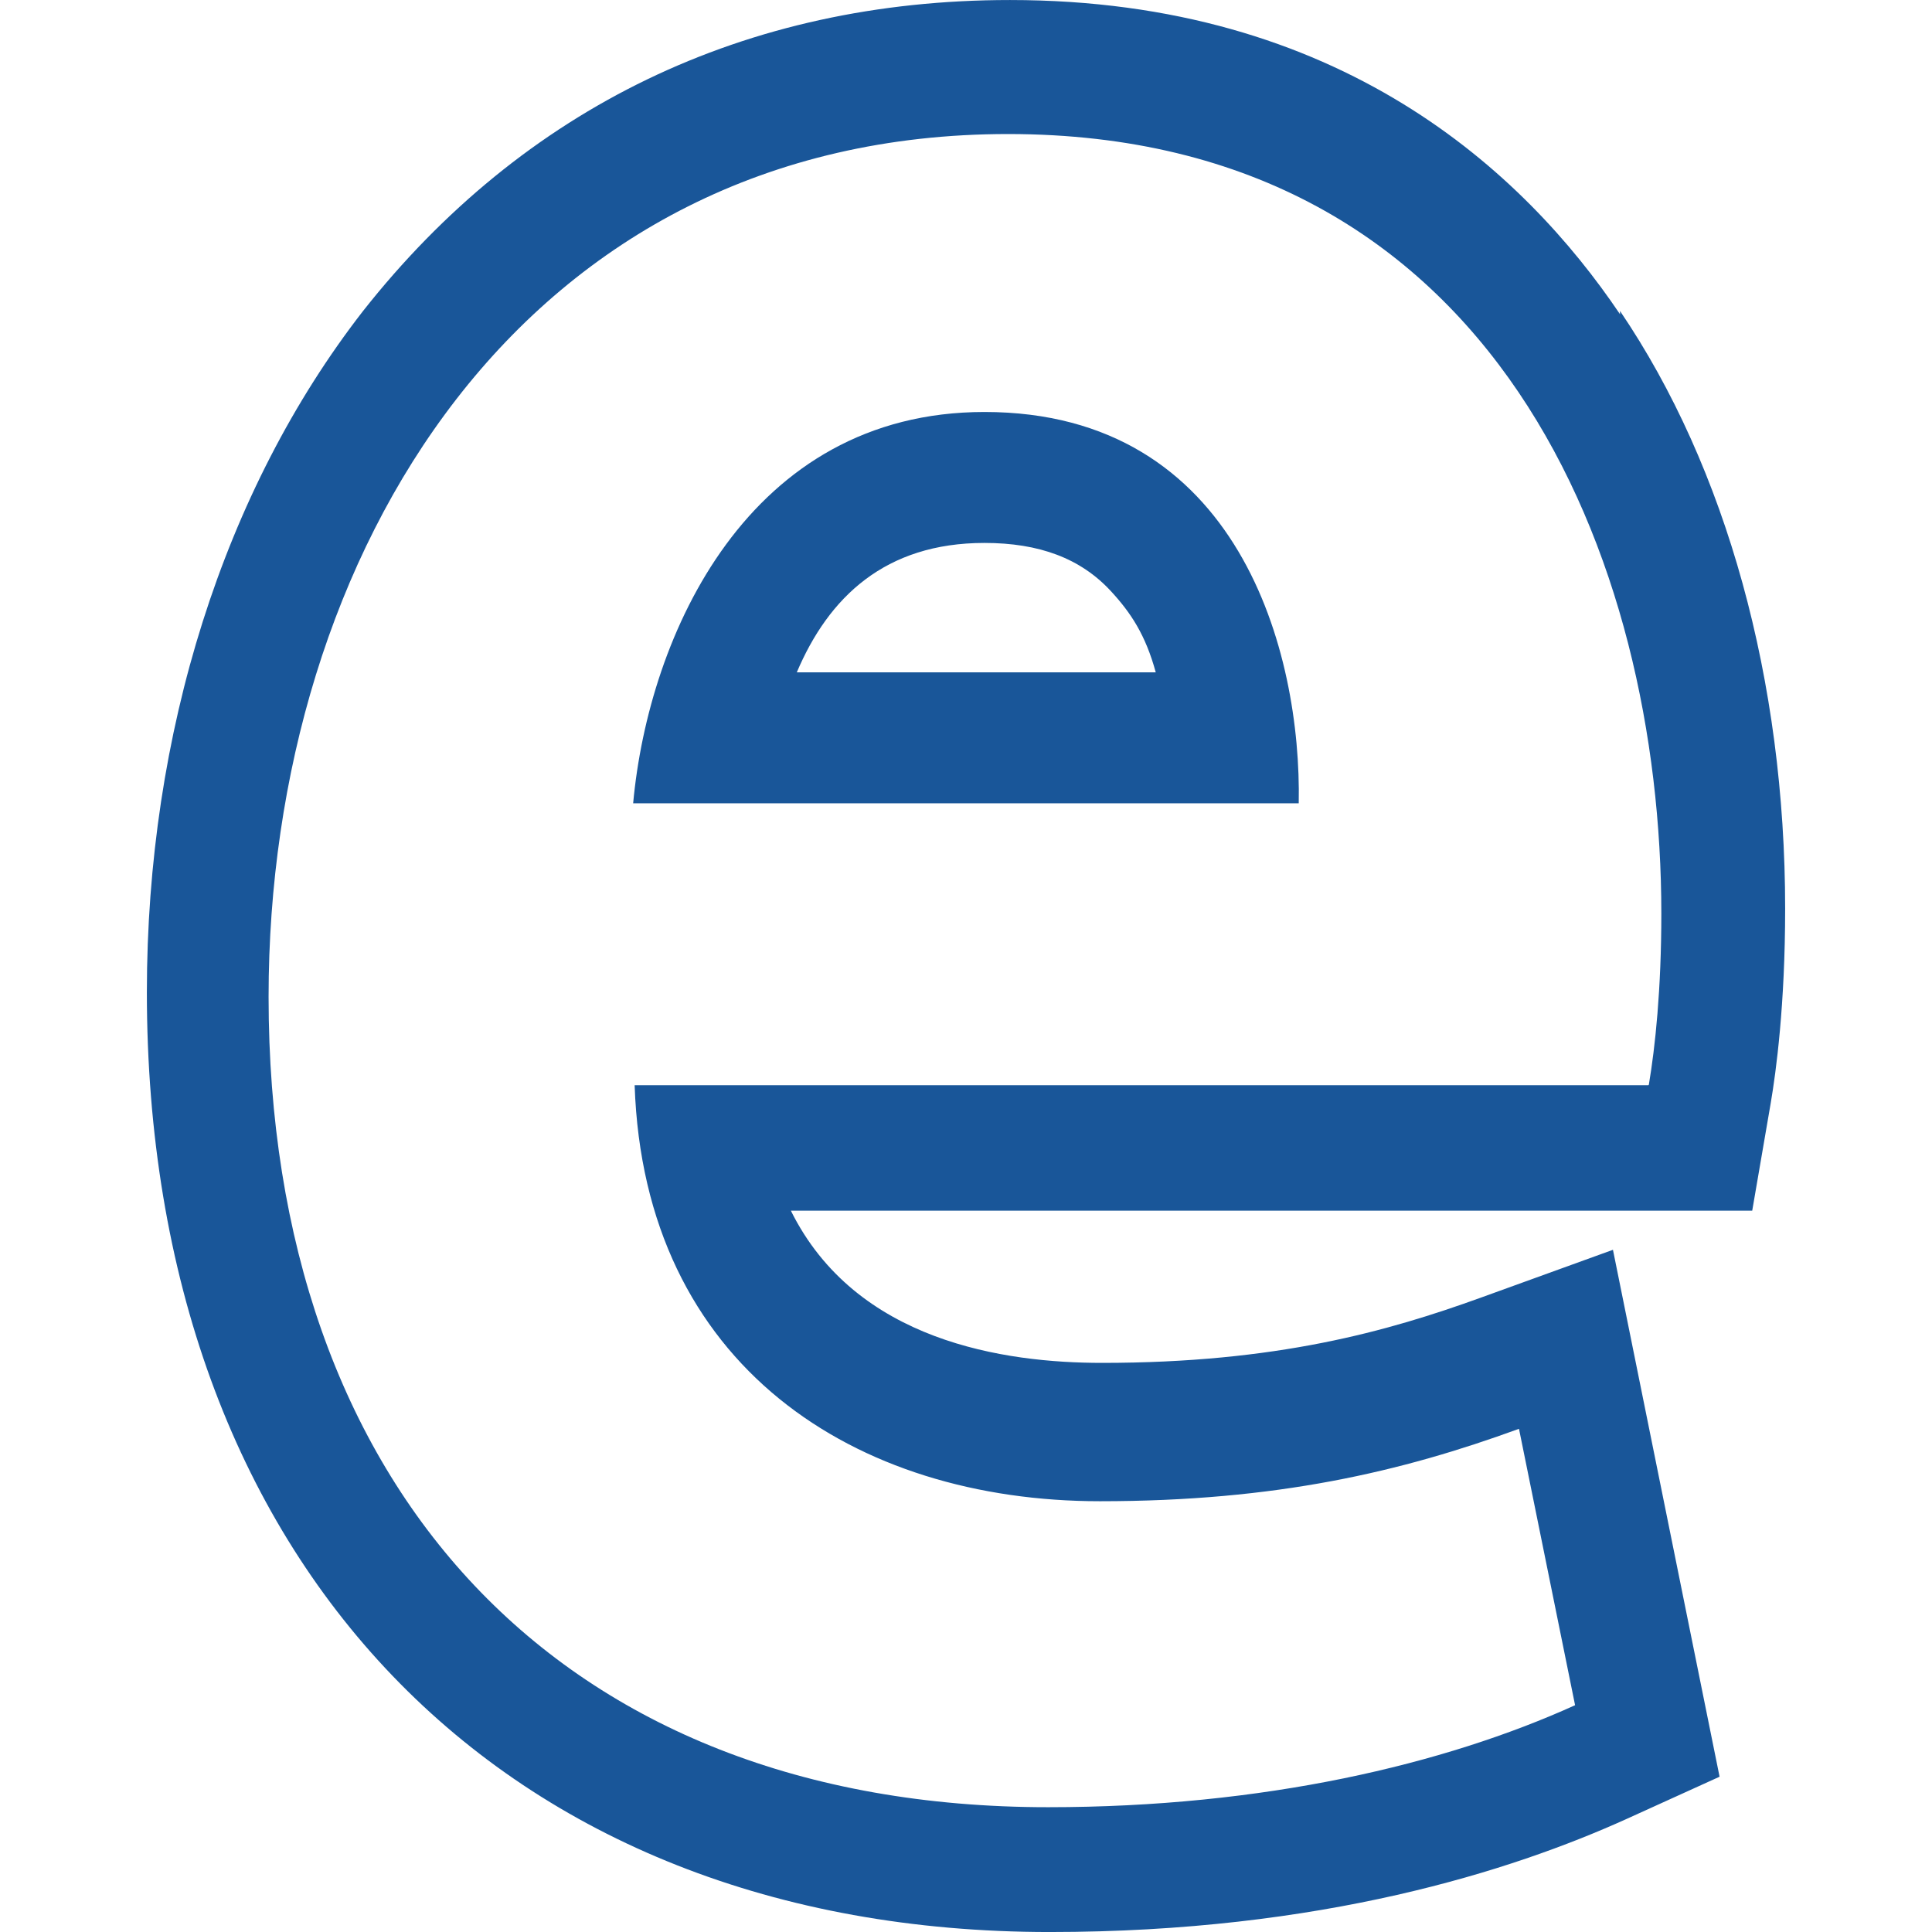
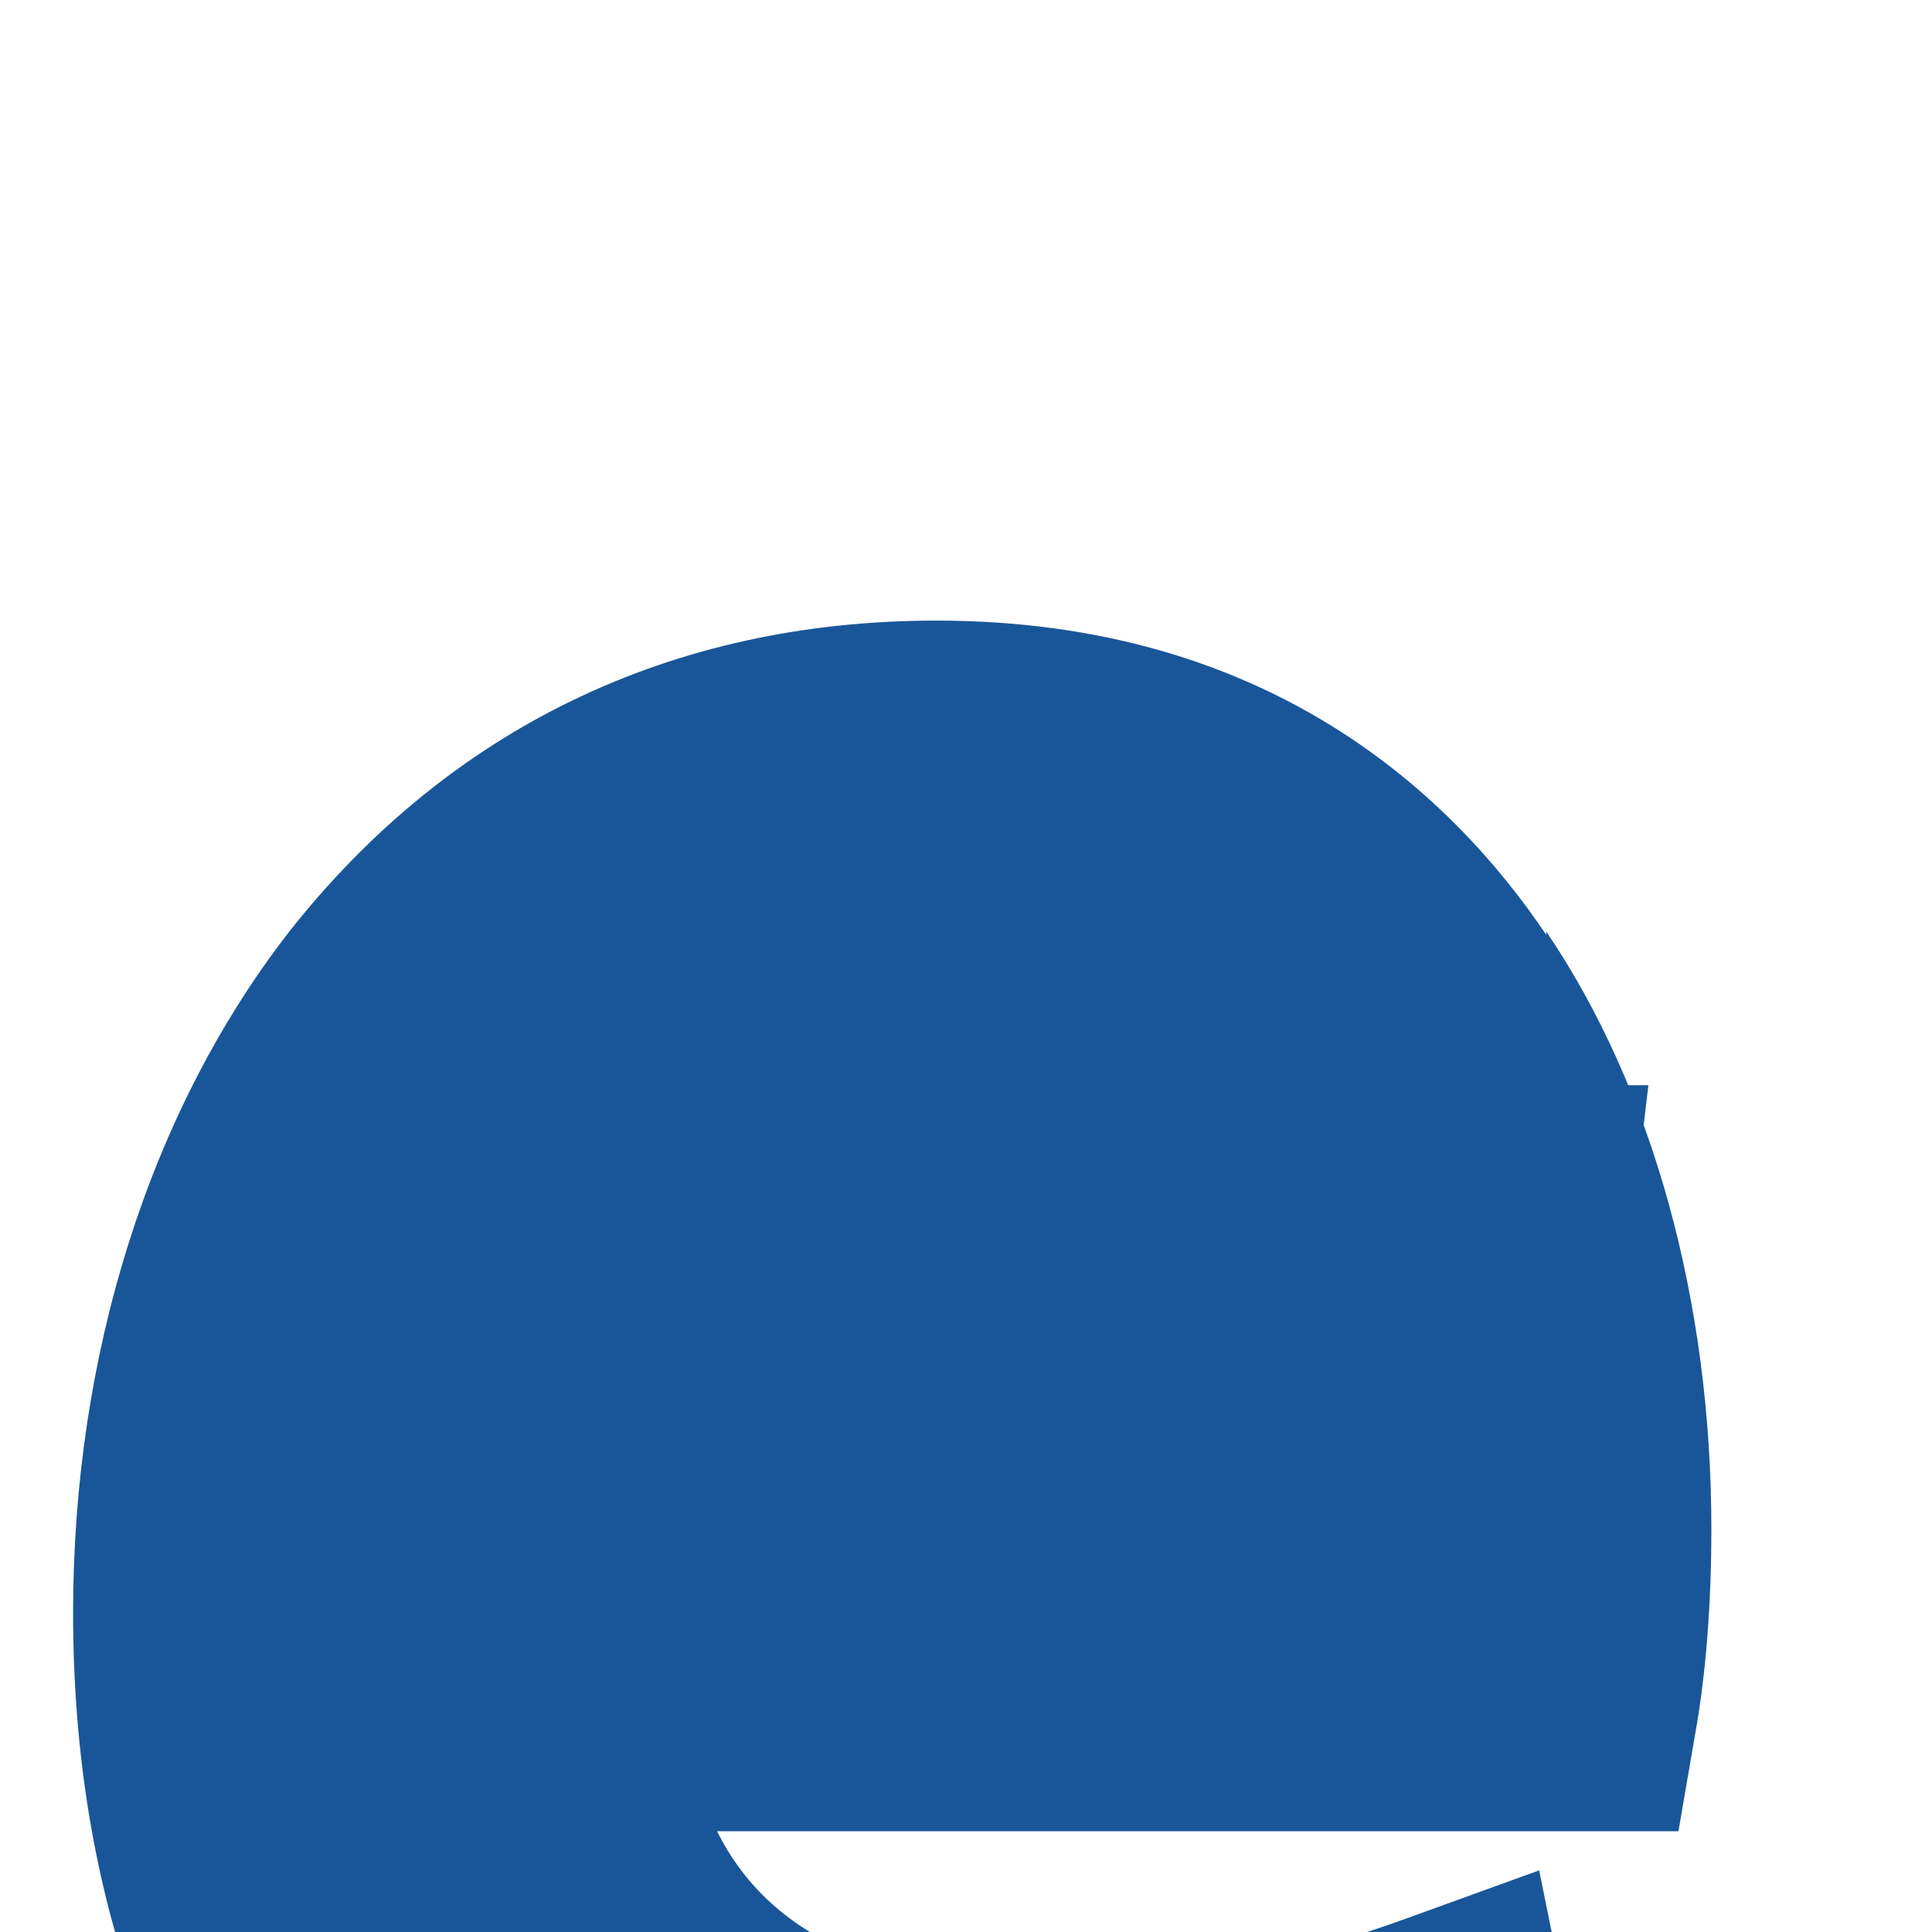
<svg xmlns="http://www.w3.org/2000/svg" clip-rule="evenodd" stroke-linejoin="round" stroke-miterlimit="2" version="1.1" viewBox="0 0 96 96">
-   <path d="m39.592 33.409c1.577-3.721 4.379-6.431 9.324-6.431 2.725 0 4.777 0.767 6.278 2.389 1.001 1.082 1.73 2.189 2.235 4.042zm9.324-12.938c-11.728 0-16.689 11.07-17.455 19.445h33.072c0.146-7.456-2.94-19.445-15.617-19.445" fill="#195699" stroke-width=".15" />
-   <path d="m81.908 53.925h-50.373c0.469 13.964 10.963 20.67 23.12 20.67 8.789 0 14.974-1.464 20.823-3.598l2.787 13.734c-6.492 2.94-15.464 5.068-26.182 5.068-24.345 0-38.737-15.923-38.737-40.268 0-22.048 12.647-42.871 36.746-42.871 24.345 0 32.459 21.282 32.459 38.737 0 3.767-0.305 6.63-0.62 8.498m-1.431-38.277c-4.777-7.089-13.918-15.617-30.316-15.617-13.152 0-24.191 5.359-32.153 15.464-6.921 8.911-10.733 20.976-10.733 33.837 0 28.325 17.608 46.699 44.861 46.699 13.504 0 22.966-3.047 28.632-5.604l4.654-2.113-5.298-26.182-6.553 2.373c-4.655 1.684-10.167 3.246-18.833 3.246-4.823 0-12.233-1.046-15.464-7.564h47.77l0.919-5.343c0.266-1.562 0.717-4.884 0.717-9.661 0-11.315-2.909-21.895-8.207-29.703" fill="#195699" stroke-width=".15" />
+   <path d="m81.908 53.925h-50.373c0.469 13.964 10.963 20.67 23.12 20.67 8.789 0 14.974-1.464 20.823-3.598l2.787 13.734m-1.431-38.277c-4.777-7.089-13.918-15.617-30.316-15.617-13.152 0-24.191 5.359-32.153 15.464-6.921 8.911-10.733 20.976-10.733 33.837 0 28.325 17.608 46.699 44.861 46.699 13.504 0 22.966-3.047 28.632-5.604l4.654-2.113-5.298-26.182-6.553 2.373c-4.655 1.684-10.167 3.246-18.833 3.246-4.823 0-12.233-1.046-15.464-7.564h47.77l0.919-5.343c0.266-1.562 0.717-4.884 0.717-9.661 0-11.315-2.909-21.895-8.207-29.703" fill="#195699" stroke-width=".15" />
</svg>